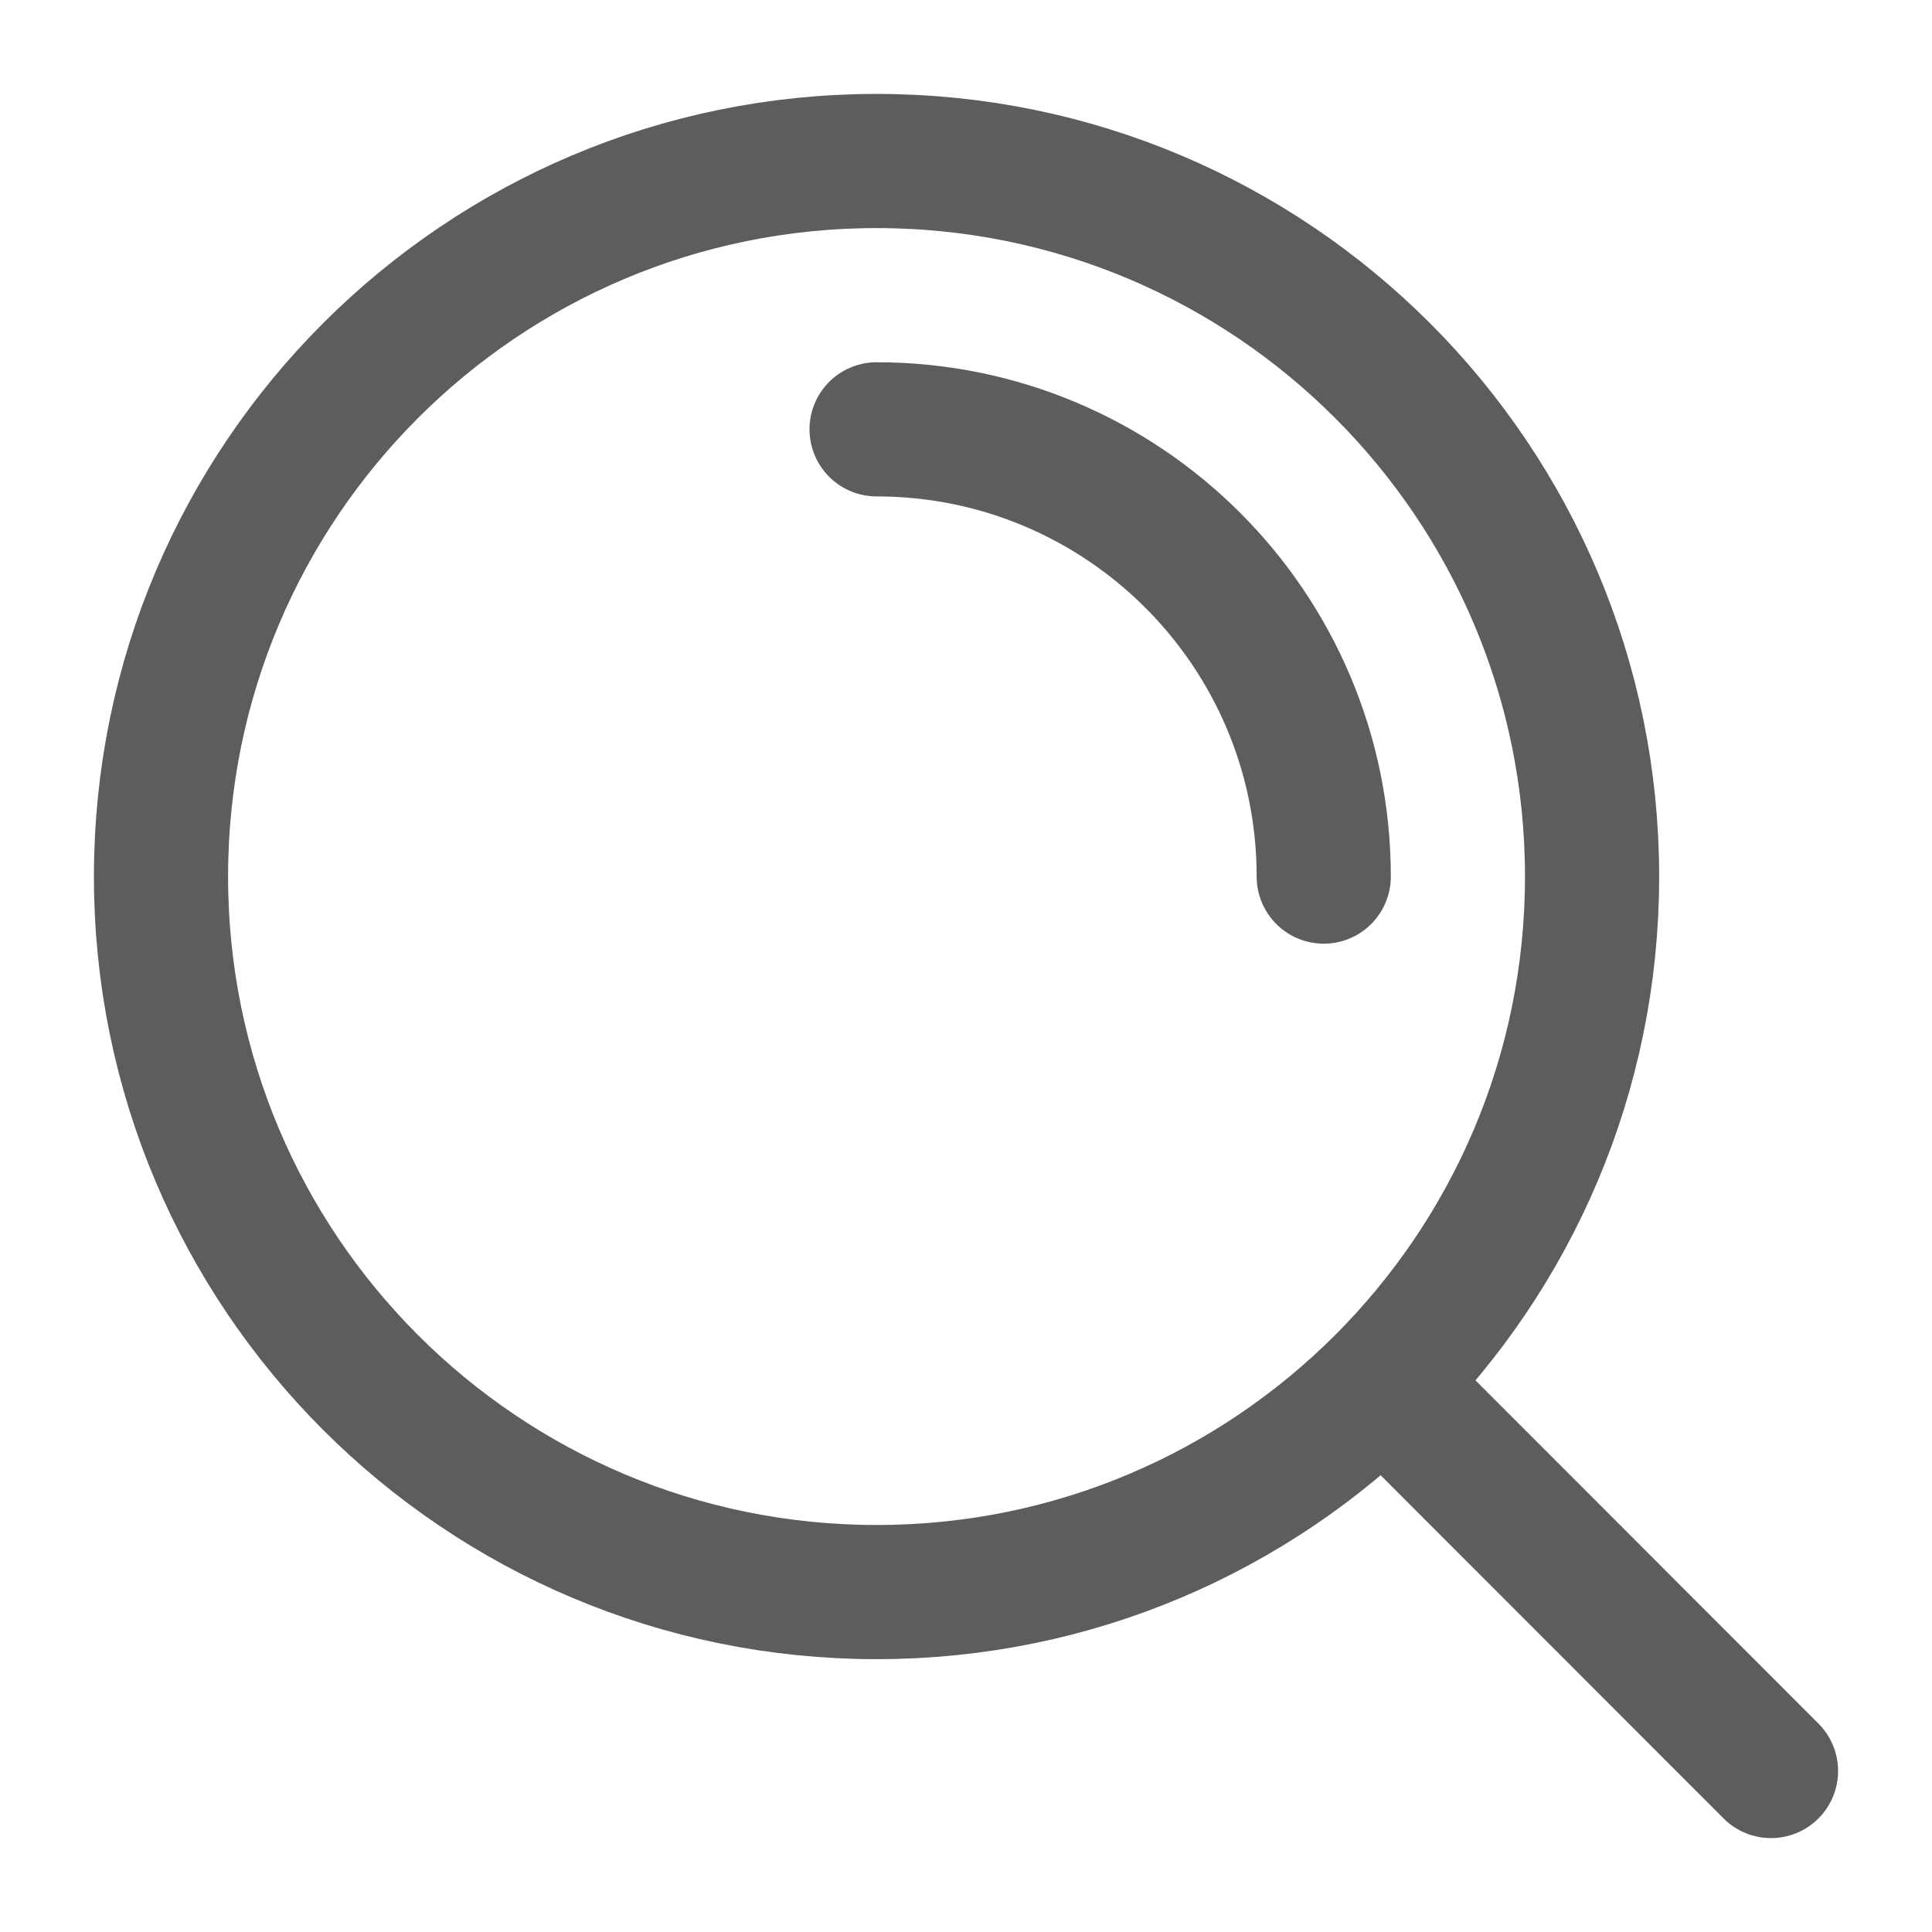
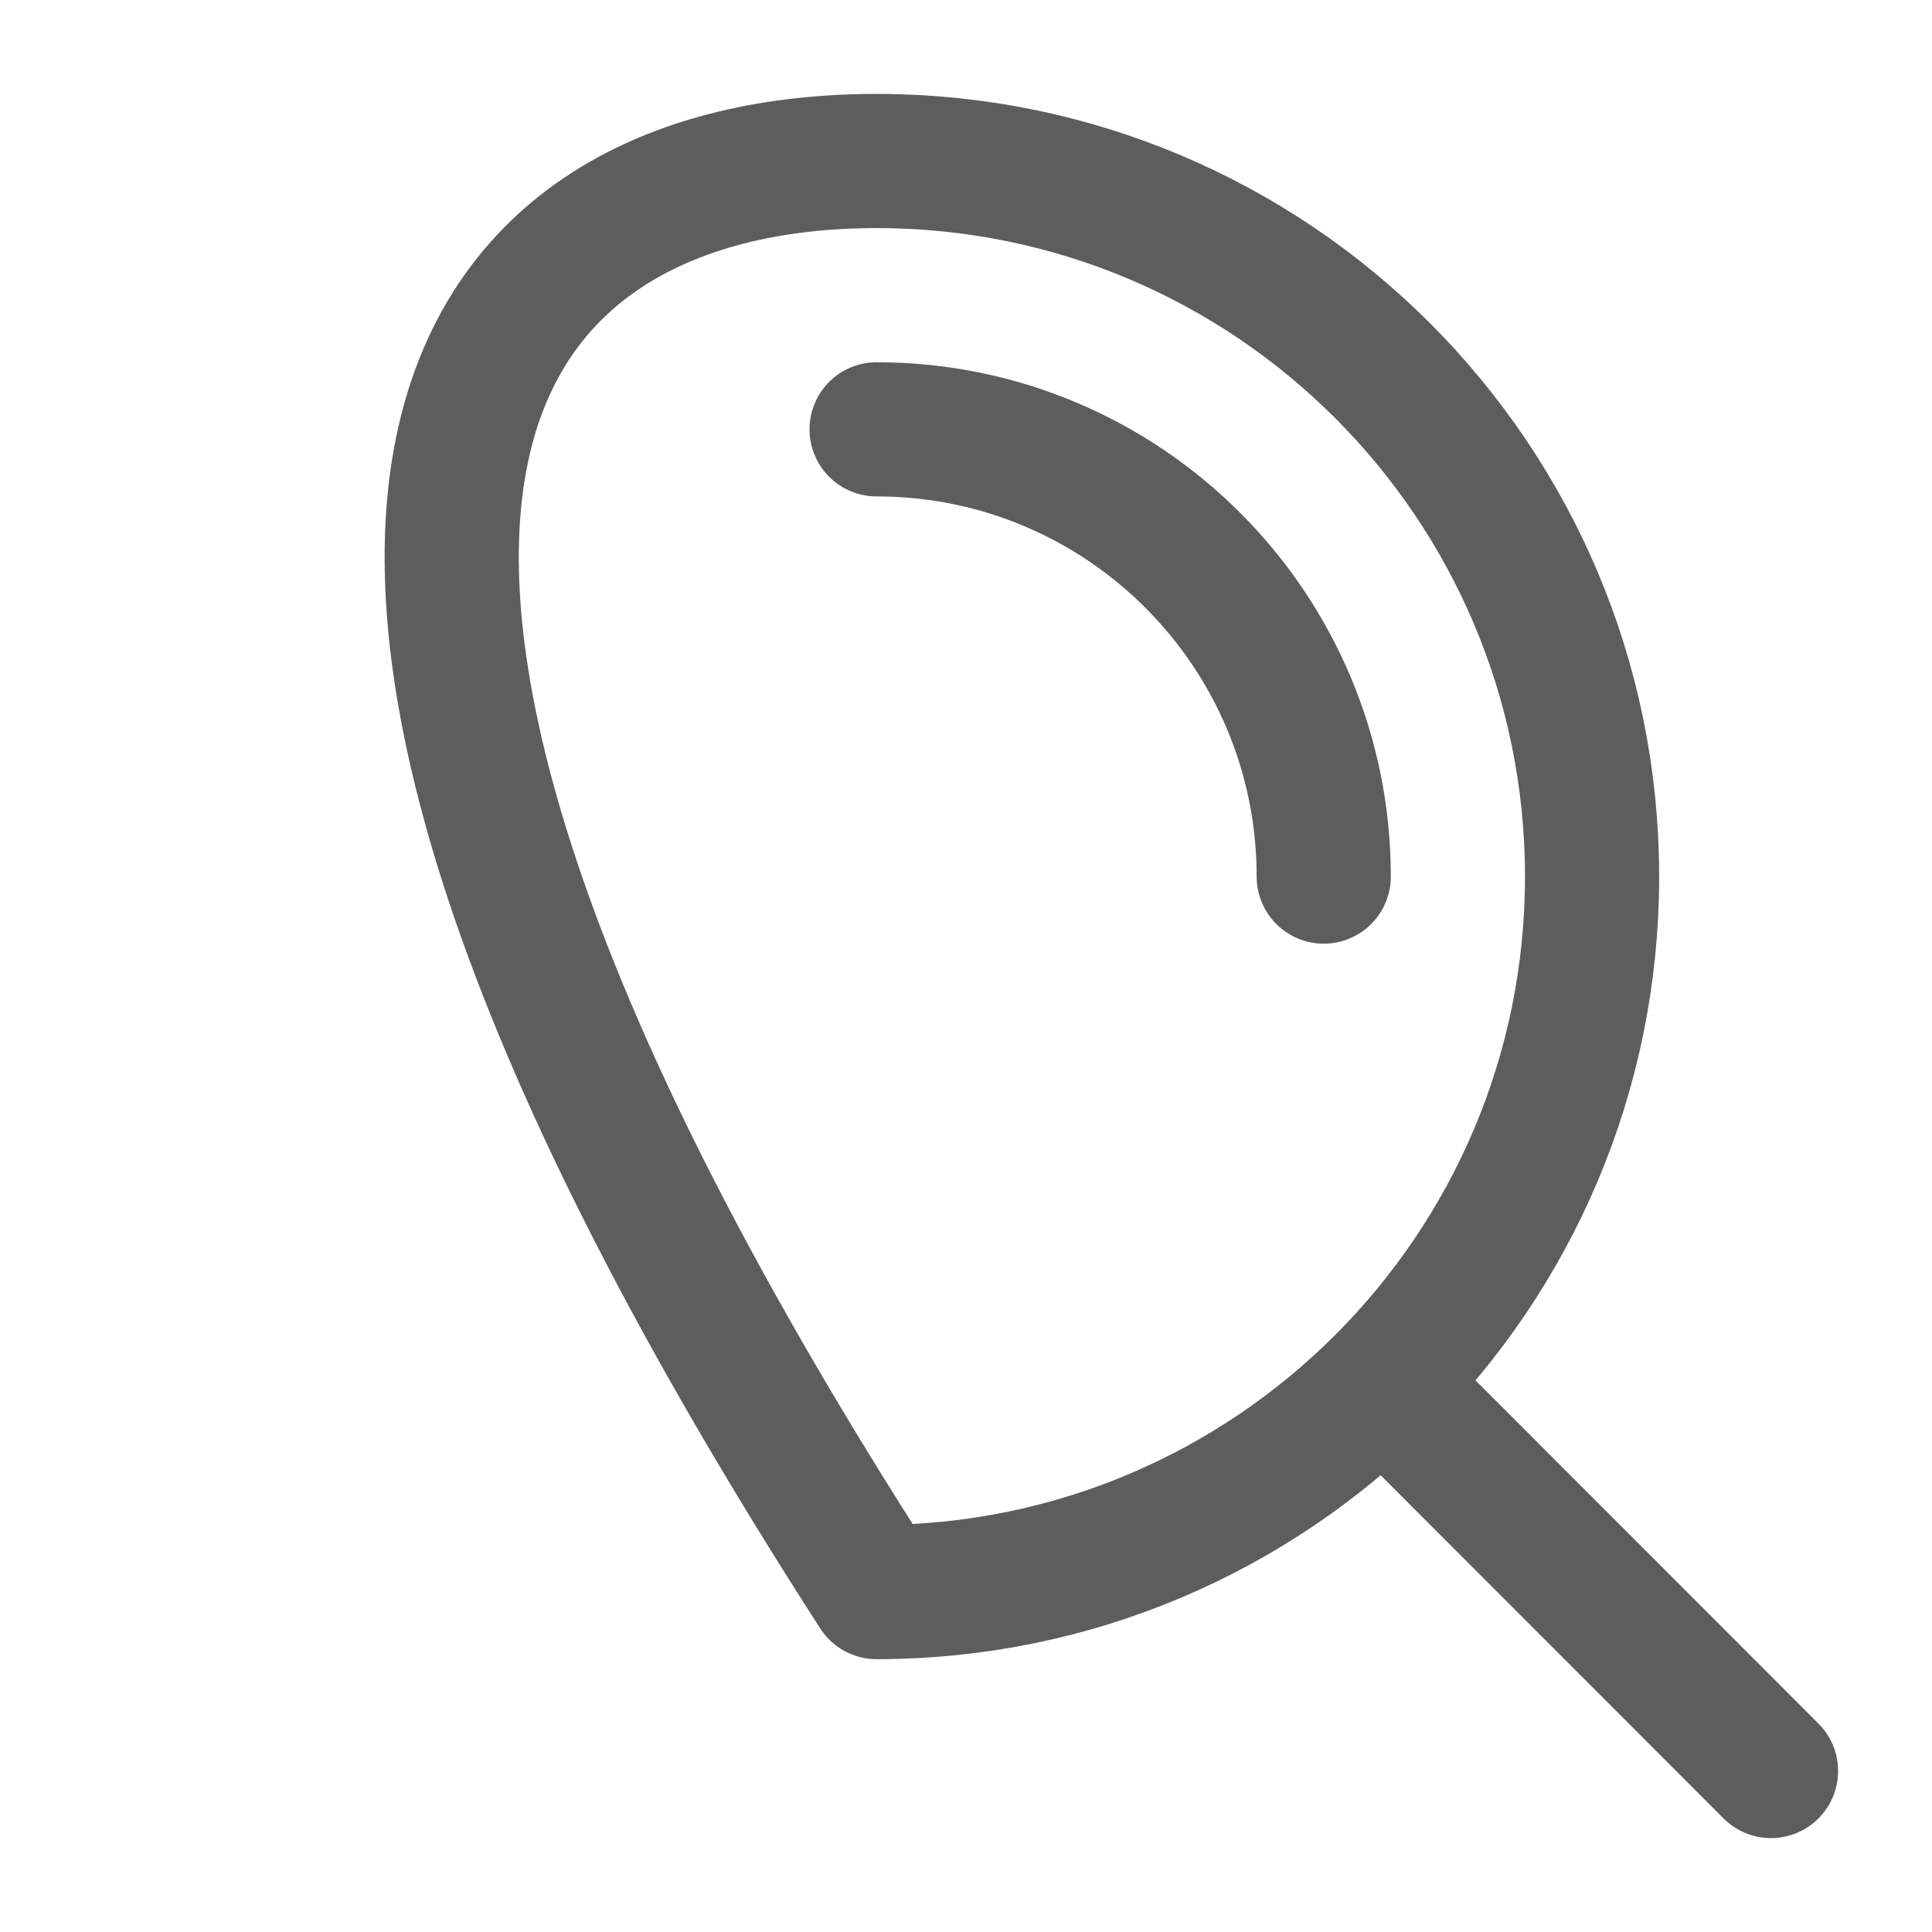
<svg xmlns="http://www.w3.org/2000/svg" width="18" height="18" viewBox="0 0 18 18" fill="none">
-   <path d="M8.167 4C10.468 4 12.333 5.865 12.333 8.167M12.882 12.879L16.5 16.5M14.833 8.167C14.833 11.849 11.849 14.833 8.167 14.833C4.485 14.833 1.5 11.849 1.5 8.167C1.5 4.485 4.485 1.5 8.167 1.5C11.849 1.5 14.833 4.485 14.833 8.167Z" stroke="#5E5D5D" stroke-width="1.25" stroke-linecap="round" stroke-linejoin="round" />
+   <path d="M8.167 4C10.468 4 12.333 5.865 12.333 8.167M12.882 12.879L16.5 16.5M14.833 8.167C14.833 11.849 11.849 14.833 8.167 14.833C1.5 4.485 4.485 1.5 8.167 1.5C11.849 1.5 14.833 4.485 14.833 8.167Z" stroke="#5E5D5D" stroke-width="1.25" stroke-linecap="round" stroke-linejoin="round" />
</svg>